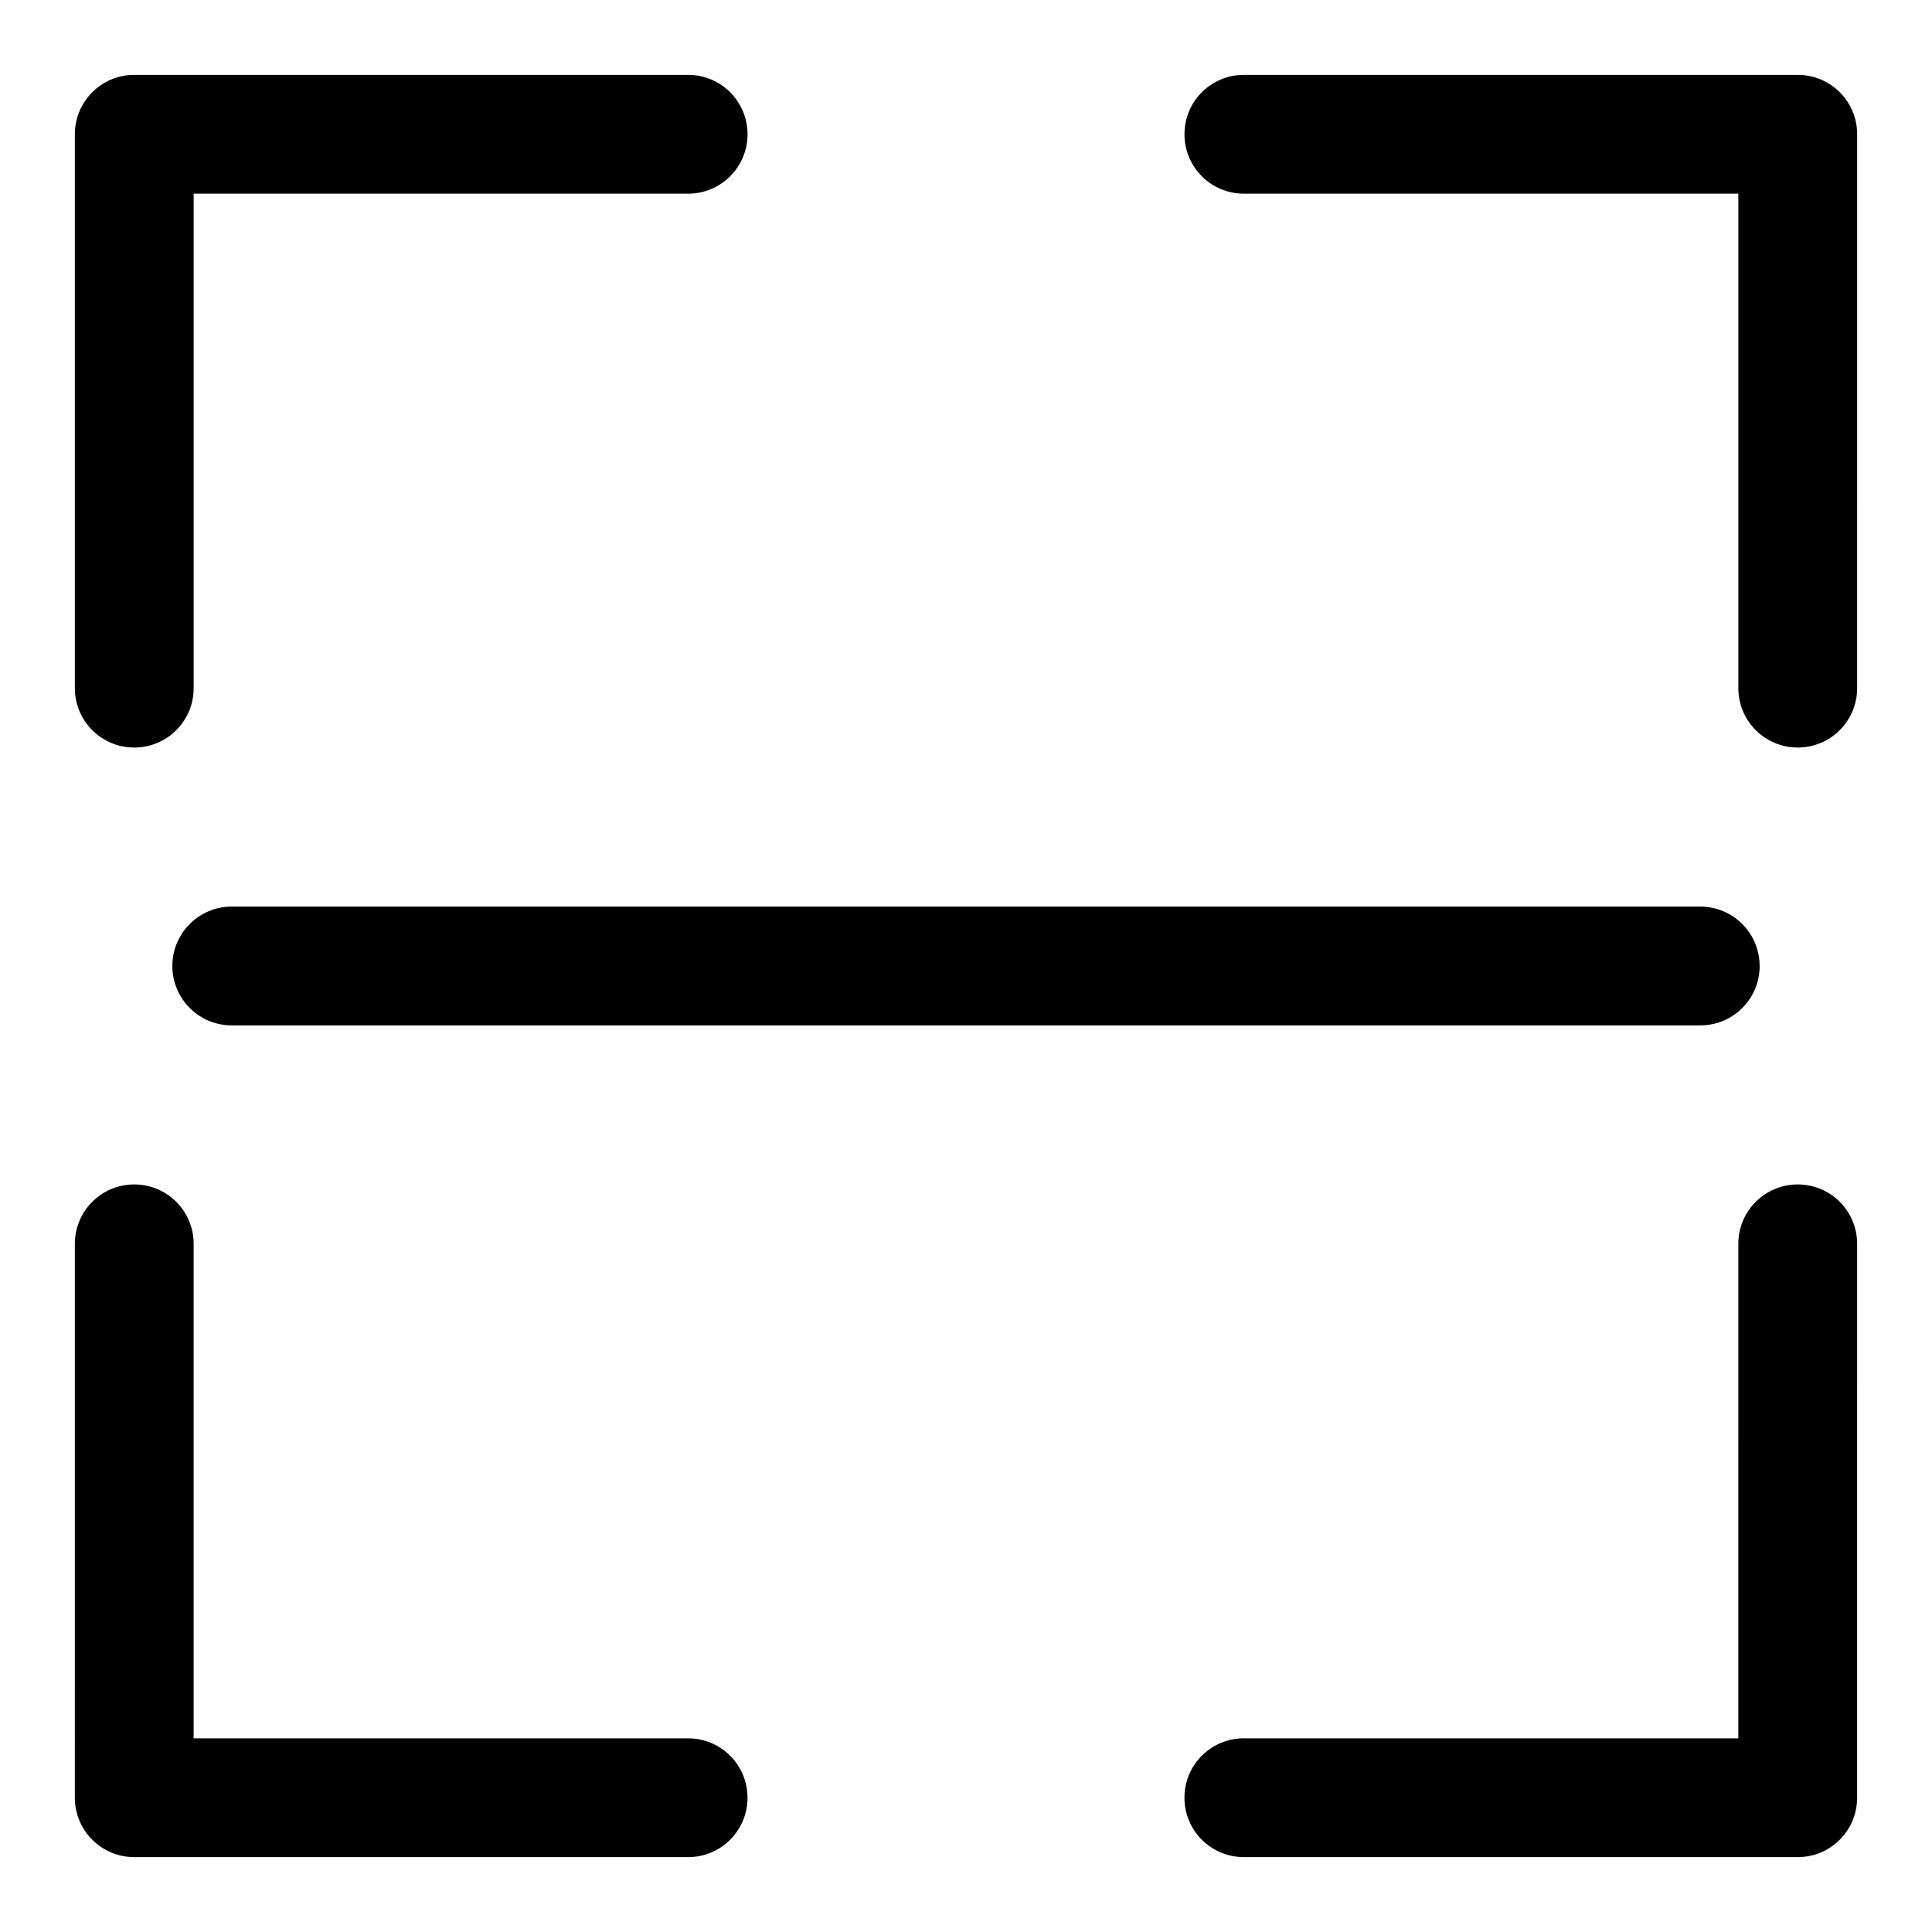
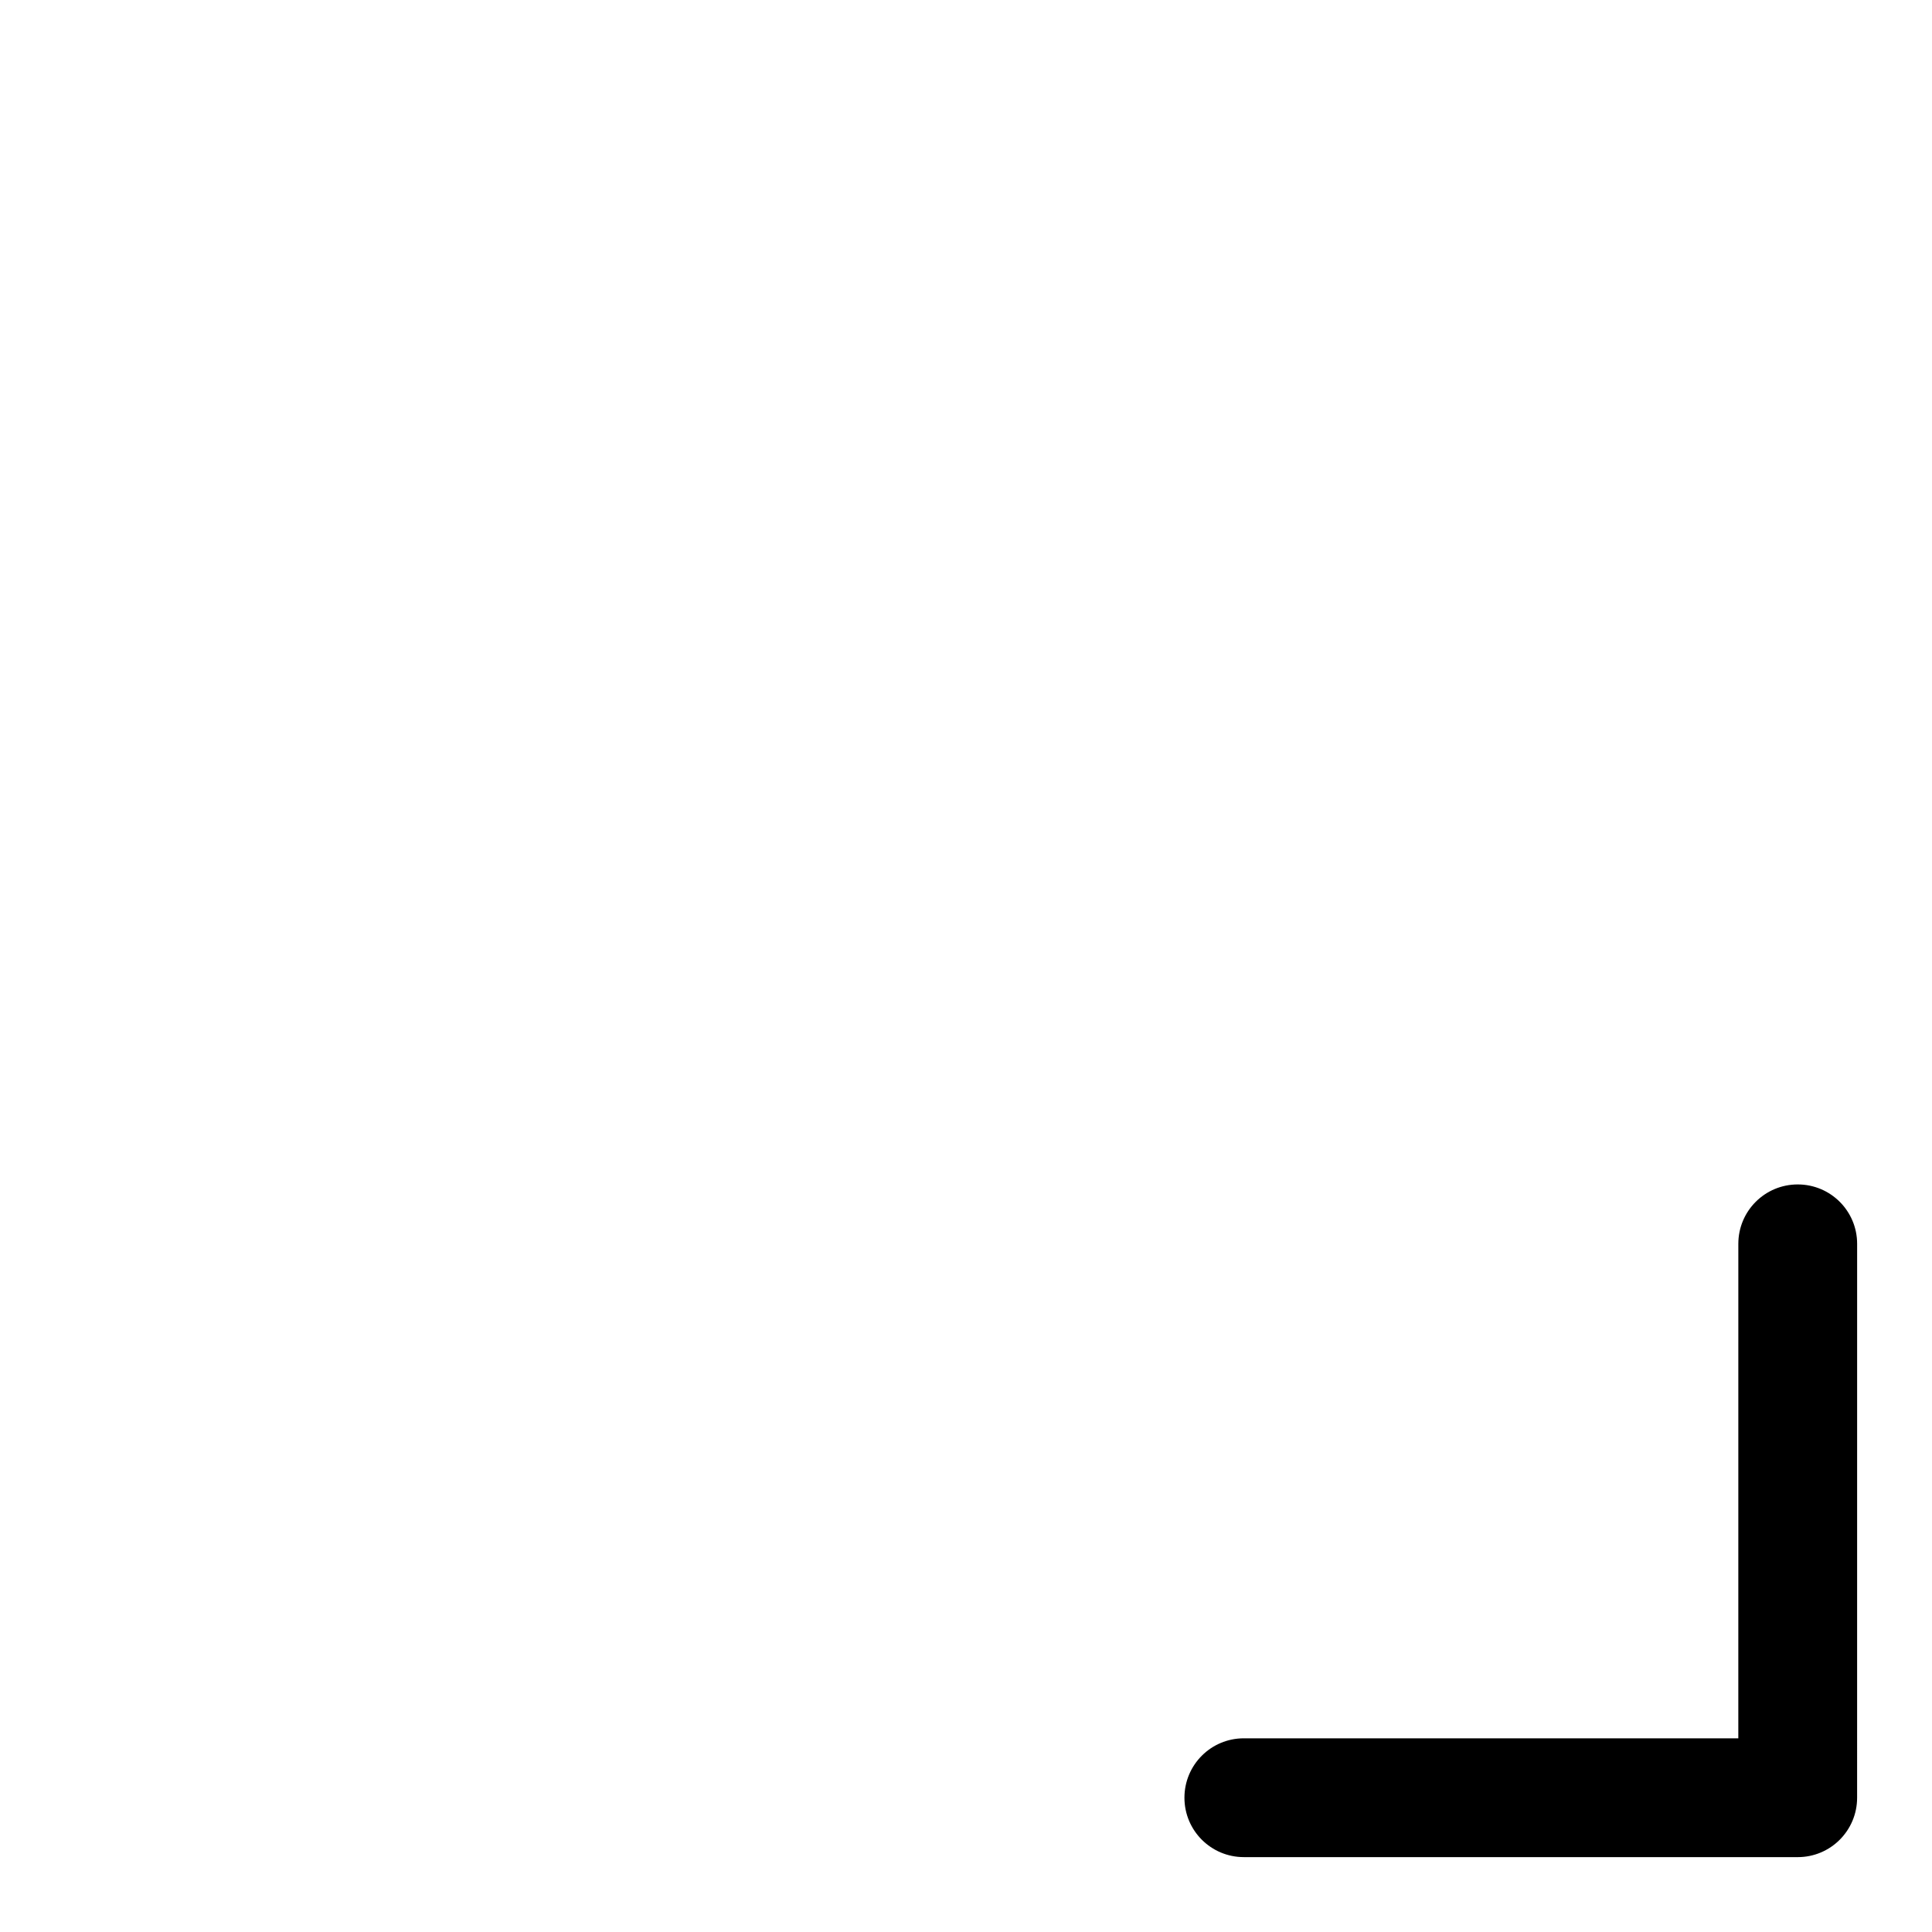
<svg xmlns="http://www.w3.org/2000/svg" fill="#000000" width="800px" height="800px" version="1.1" viewBox="144 144 512 512">
  <g>
-     <path d="m636.16 179.58c0-8.707-7.039-15.742-15.742-15.742h-146.78c-8.707 0-15.742 7.039-15.742 15.742 0 8.707 7.039 15.742 15.742 15.742h131.04v131.04c0 8.707 7.039 15.742 15.742 15.742 8.707 0 15.742-7.039 15.742-15.742z" />
-     <path d="m179.58 636.16h146.78c8.691 0 15.742-7.039 15.742-15.742 0-8.707-7.055-15.742-15.742-15.742l-131.04-0.004v-131.04c0-8.707-7.055-15.742-15.742-15.742-8.691 0-15.742 7.039-15.742 15.742l-0.004 146.78c0 8.707 7.055 15.746 15.746 15.746z" />
-     <path d="m179.58 342.11c8.691 0 15.742-7.039 15.742-15.742v-131.04h131.04c8.691 0 15.742-7.039 15.742-15.742 0-8.707-7.055-15.742-15.742-15.742l-146.78-0.004c-8.691 0-15.746 7.039-15.746 15.746v146.78c0 8.707 7.055 15.746 15.746 15.746z" />
    <path d="m636.16 473.63c0-8.707-7.039-15.742-15.742-15.742-8.707 0-15.742 7.039-15.742 15.742l-0.004 131.04h-131.04c-8.707 0-15.742 7.039-15.742 15.742 0 8.707 7.039 15.742 15.742 15.742l146.78 0.004c8.707 0 15.742-7.039 15.742-15.742z" />
-     <path d="m610.32 400c0-8.707-7.039-15.742-15.742-15.742l-389.16-0.004c-8.691 0-15.742 7.039-15.742 15.742 0 8.707 7.055 15.742 15.742 15.742h389.18c8.691 0.004 15.73-7.035 15.73-15.738z" />
  </g>
</svg>